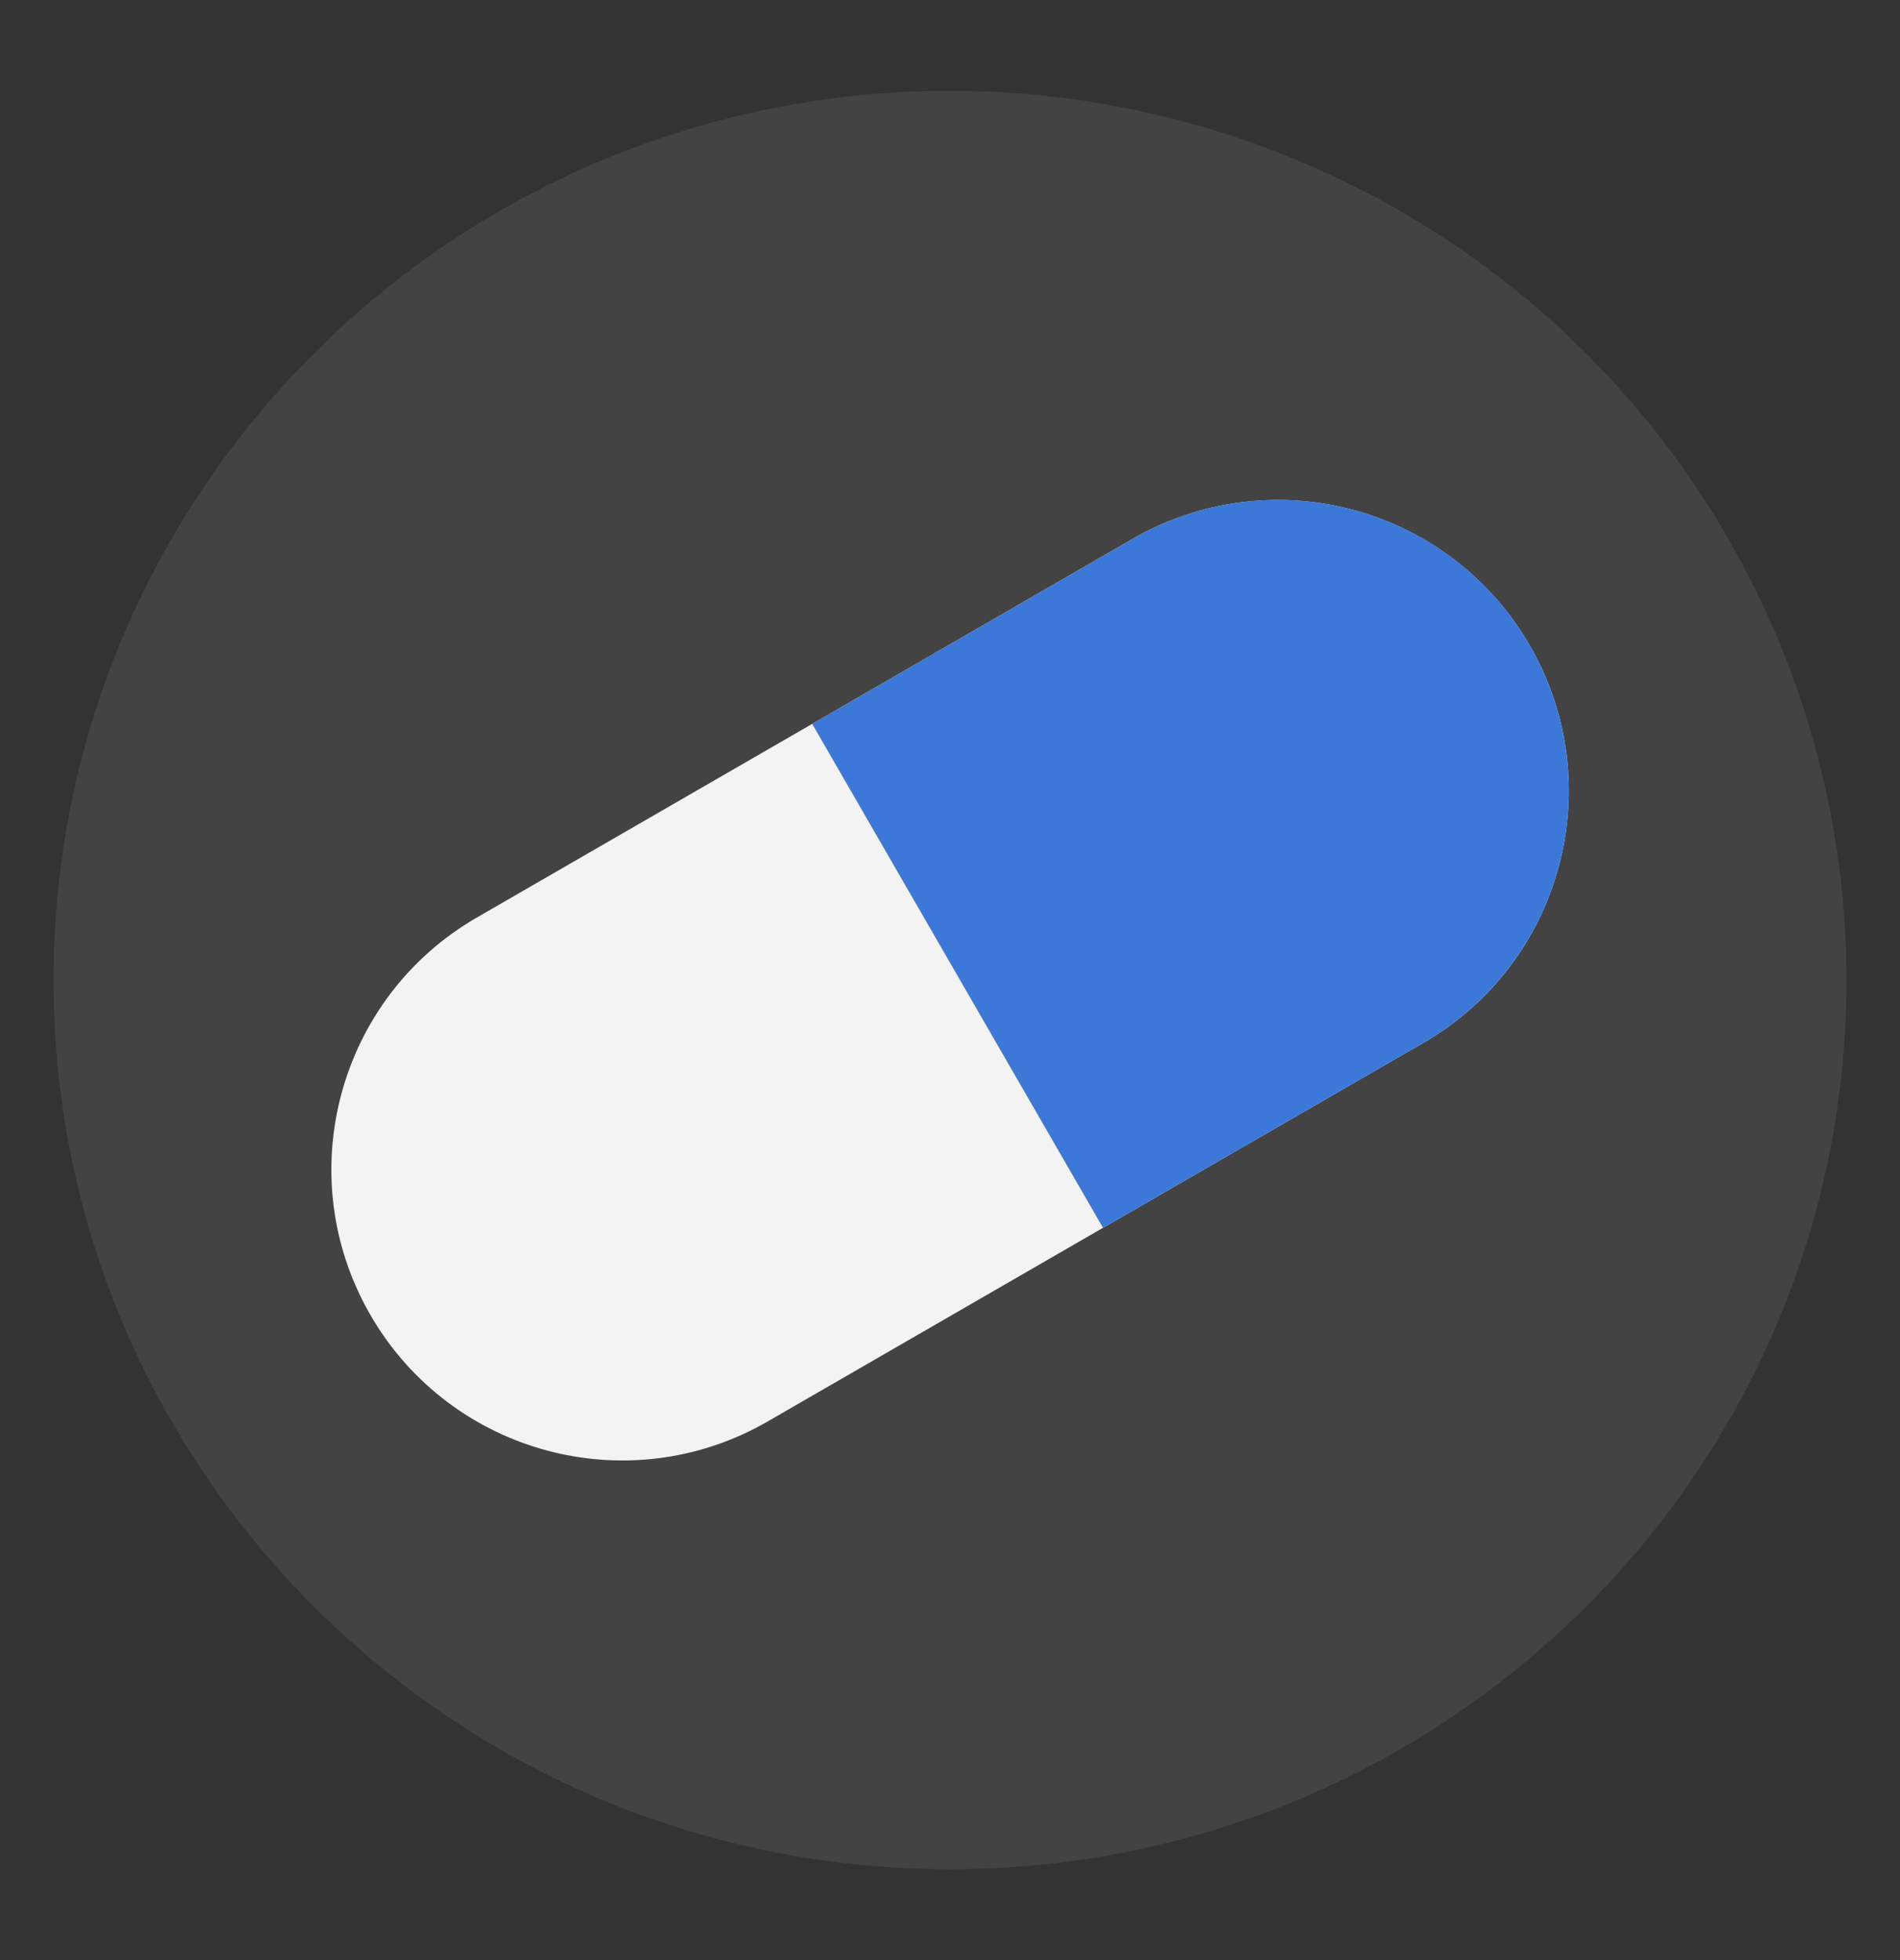
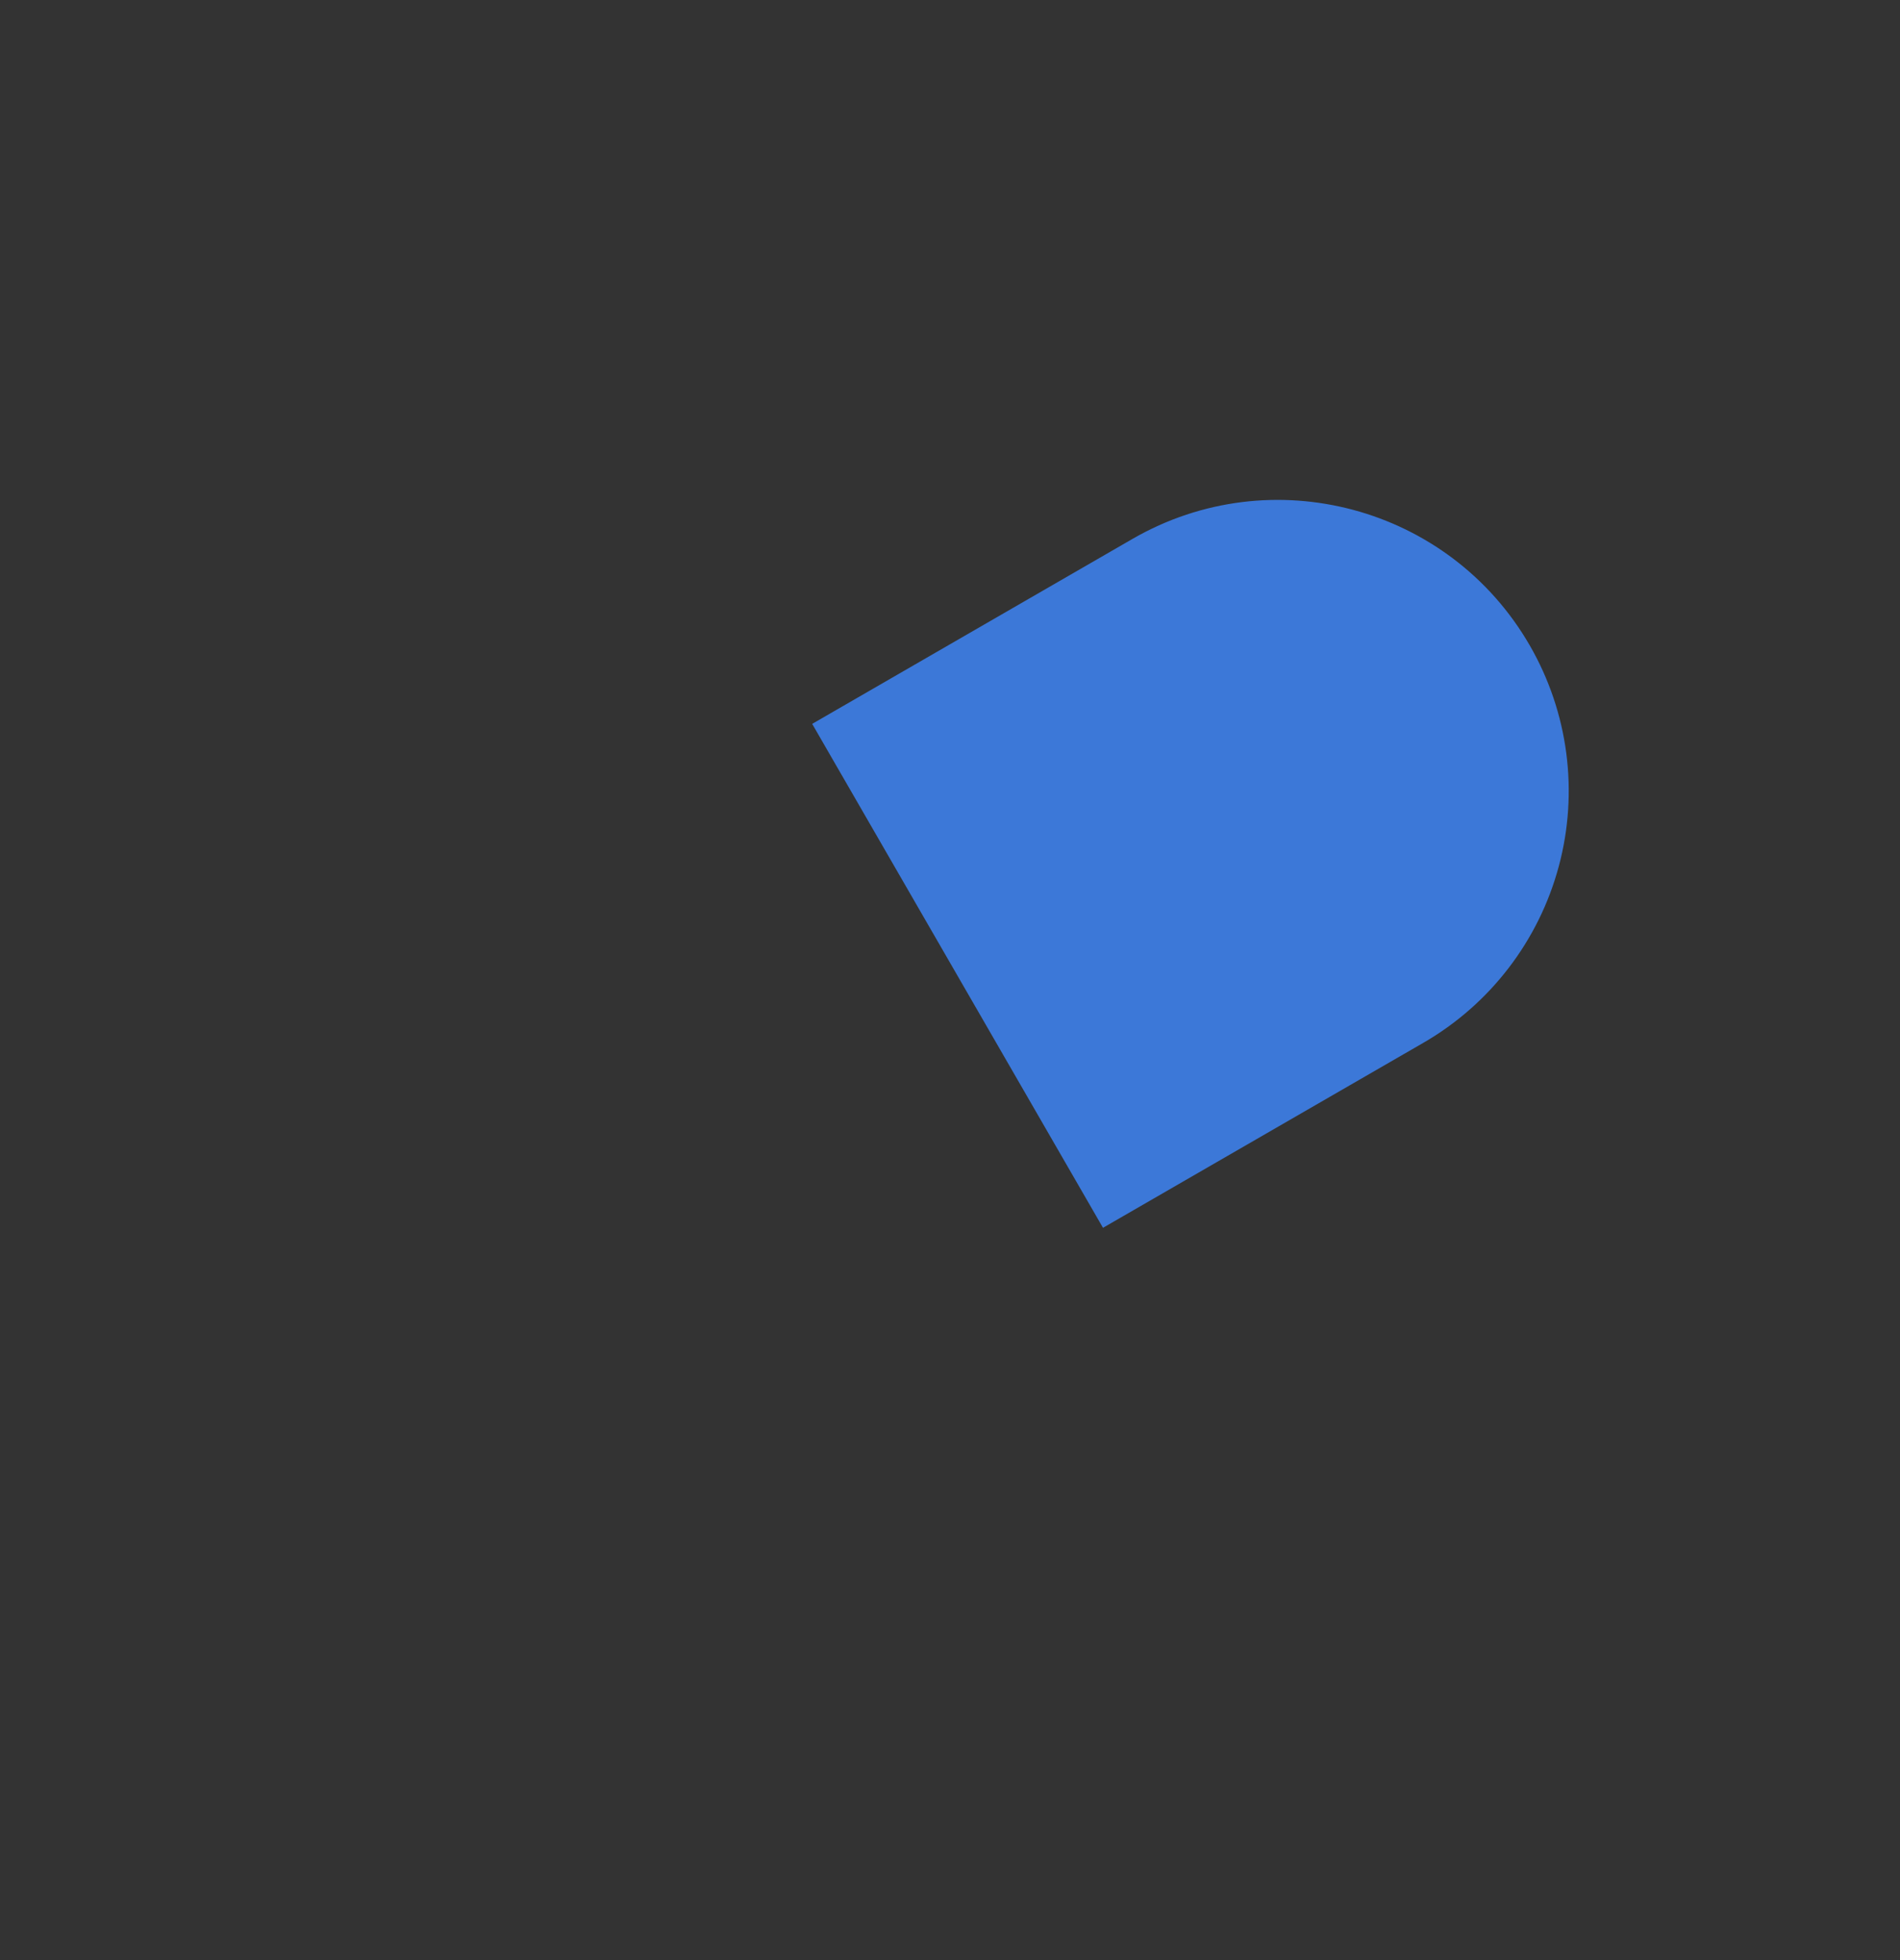
<svg xmlns="http://www.w3.org/2000/svg" version="1.1" viewBox="0.0 0.0 118.622 122.328" fill="none" stroke="none" stroke-linecap="square" stroke-miterlimit="10">
  <rect x="0.0" y="0.0" width="118.622" height="122.328" fill="#333333" stroke="none" />
  <clipPath id="p.0">
    <path d="m0 0l118.622 0l0 122.328l-118.622 0l0 -122.328z" clip-rule="nonzero" />
  </clipPath>
  <g clip-path="url(#p.0)">
    <path fill="#000000" fill-opacity="0.0" d="m0 0l118.622 0l0 122.328l-118.622 0z" fill-rule="evenodd" />
-     <path fill="#434343" d="m3.343 61.164l0 0c0 -30.65 25.058 -55.496 55.969 -55.496l0 0c14.844 0 29.08 5.847 39.576 16.254c10.496 10.408 16.393 24.523 16.393 39.242l0 0c0 30.65 -25.058 55.496 -55.969 55.496l0 0c-30.911 0 -55.969 -24.846 -55.969 -55.496z" fill-rule="evenodd" />
-     <path fill="#f3f3f3" d="m23.124 82.065l0 0c-5.014 -8.685 -2.038 -19.789 6.647 -24.802l40.932 -23.628l0 0c4.171 -2.407 9.127 -3.06 13.779 -1.813c4.652 1.247 8.617 4.29 11.025 8.461l0 0l0 0c5.014 8.685 2.038 19.789 -6.647 24.802l-40.932 23.628c-8.685 5.013 -19.79 2.037 -24.804 -6.648z" fill-rule="evenodd" />
    <path fill="#3c78d8" d="m95.508 40.282l0 0l0 0c2.408 4.171 3.06 9.127 1.813 13.778c-1.247 4.651 -4.29 8.617 -8.461 11.024l-19.997 11.543c-1.449585E-4 8.392334E-5 -3.2806396E-4 3.0517578E-5 -4.119873E-4 -1.1444092E-4l-18.156 -31.45l0 0c-8.392334E-5 -1.449585E-4 -3.4332275E-5 -3.3187866E-4 1.1062622E-4 -4.15802E-4l19.997 -11.543l0 0c8.685 -5.013 19.79 -2.037 24.804 6.648z" fill-rule="evenodd" />
  </g>
</svg>